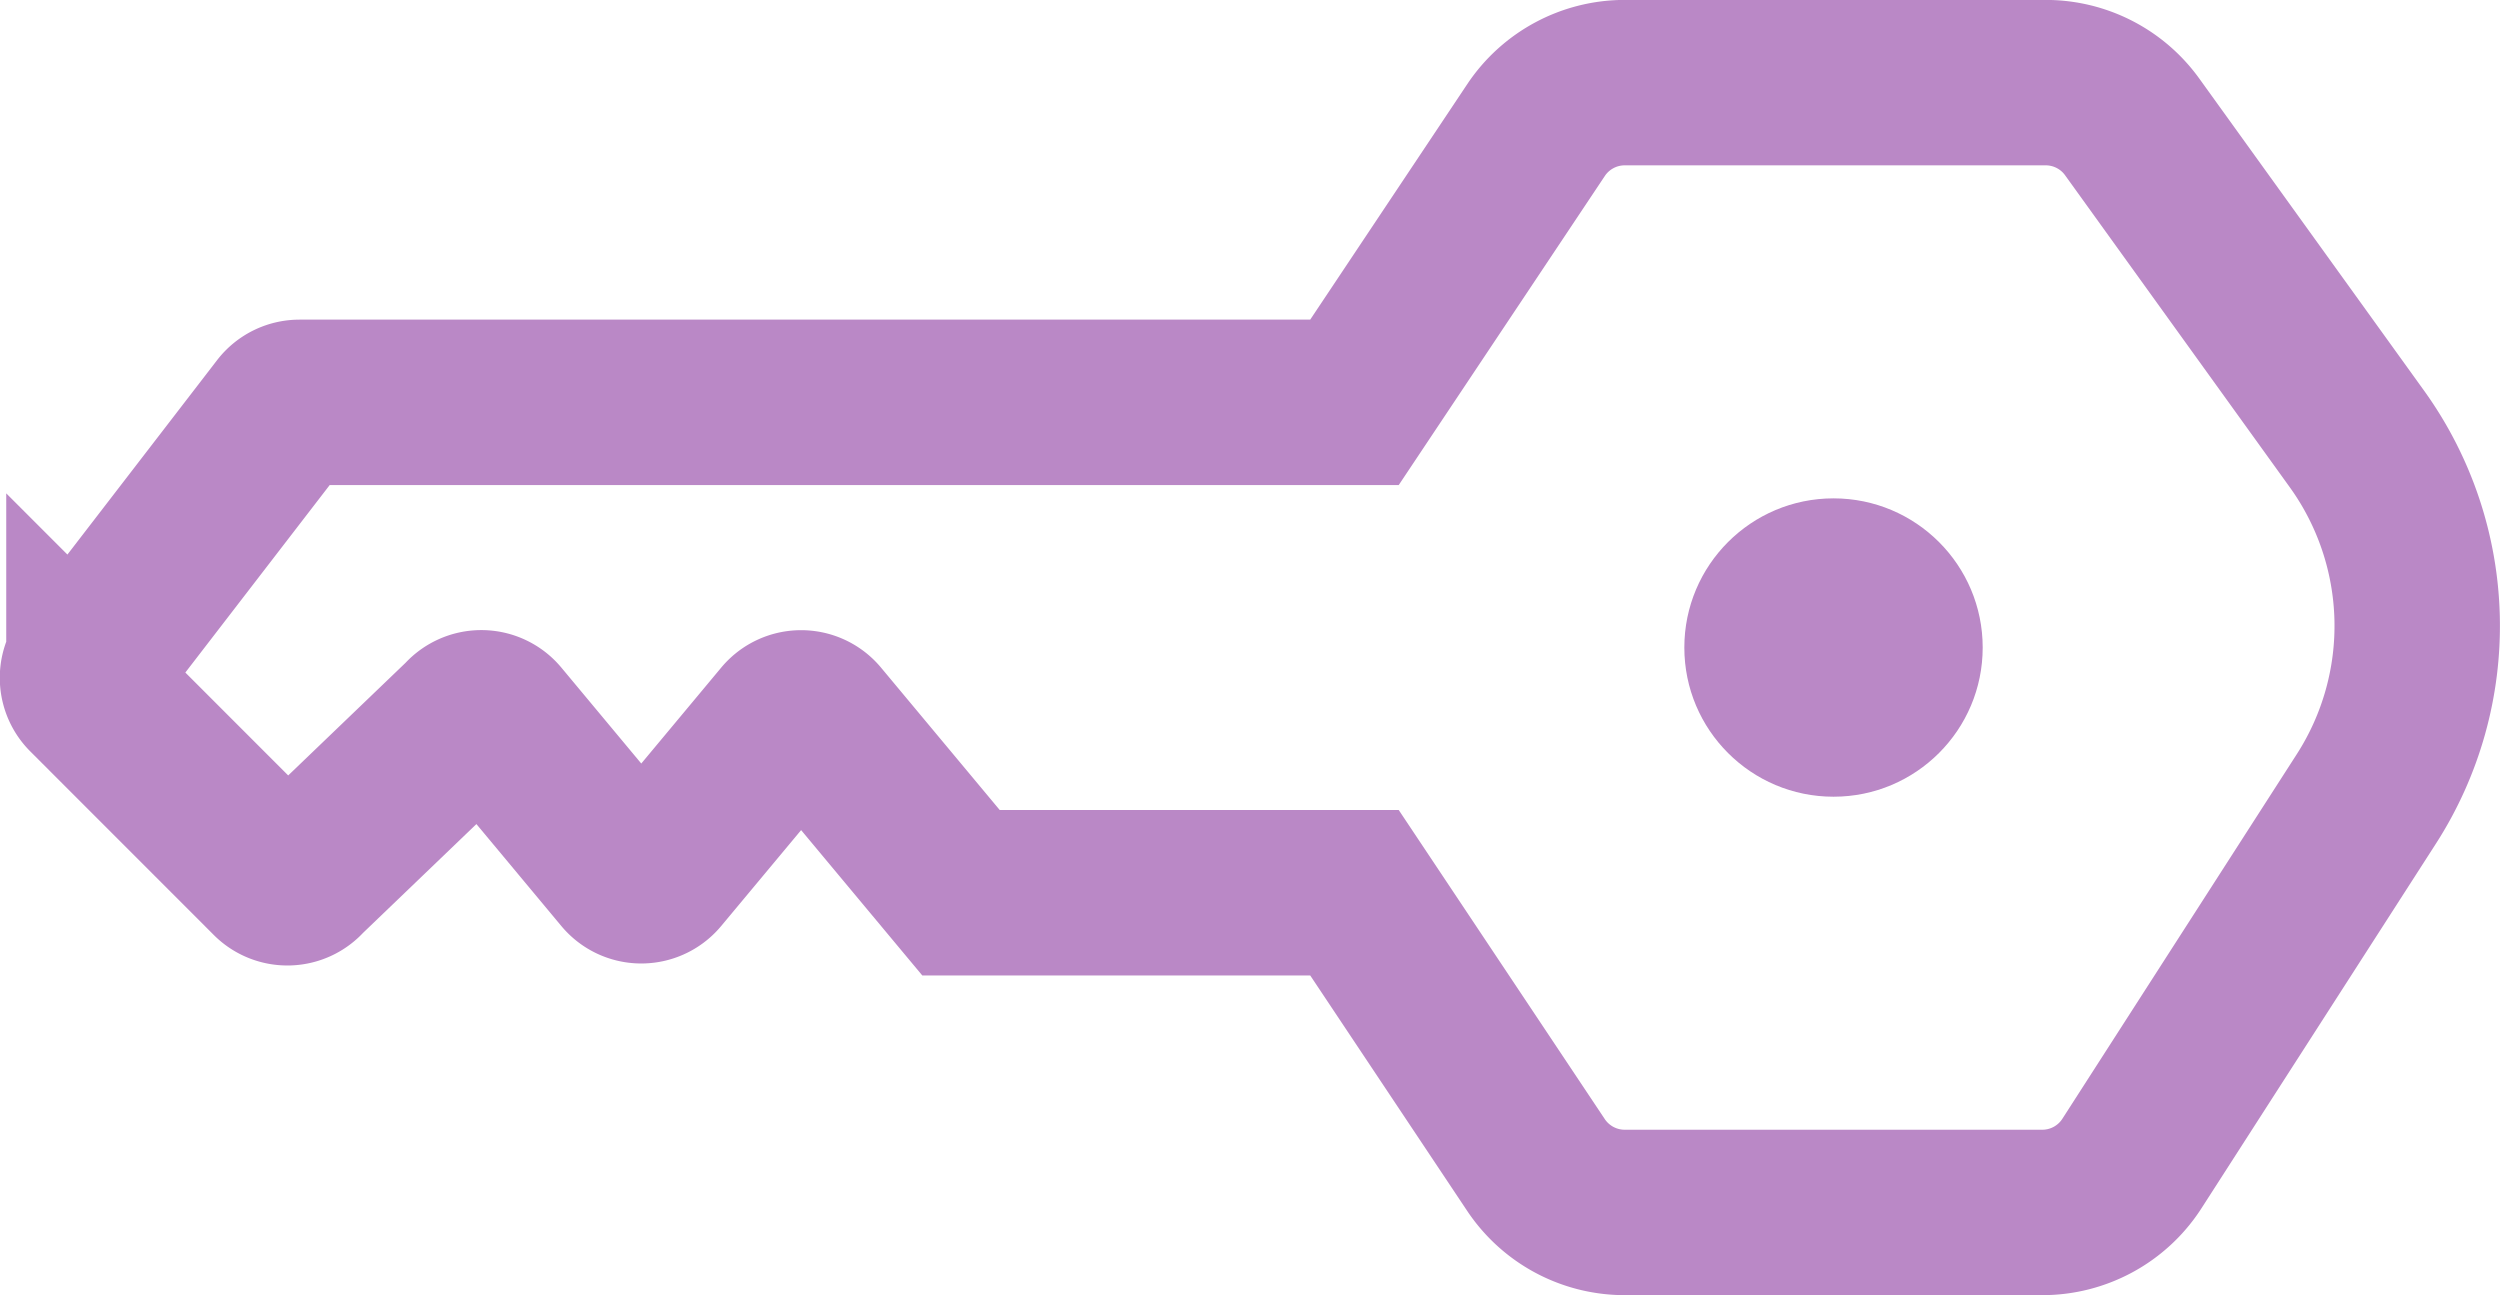
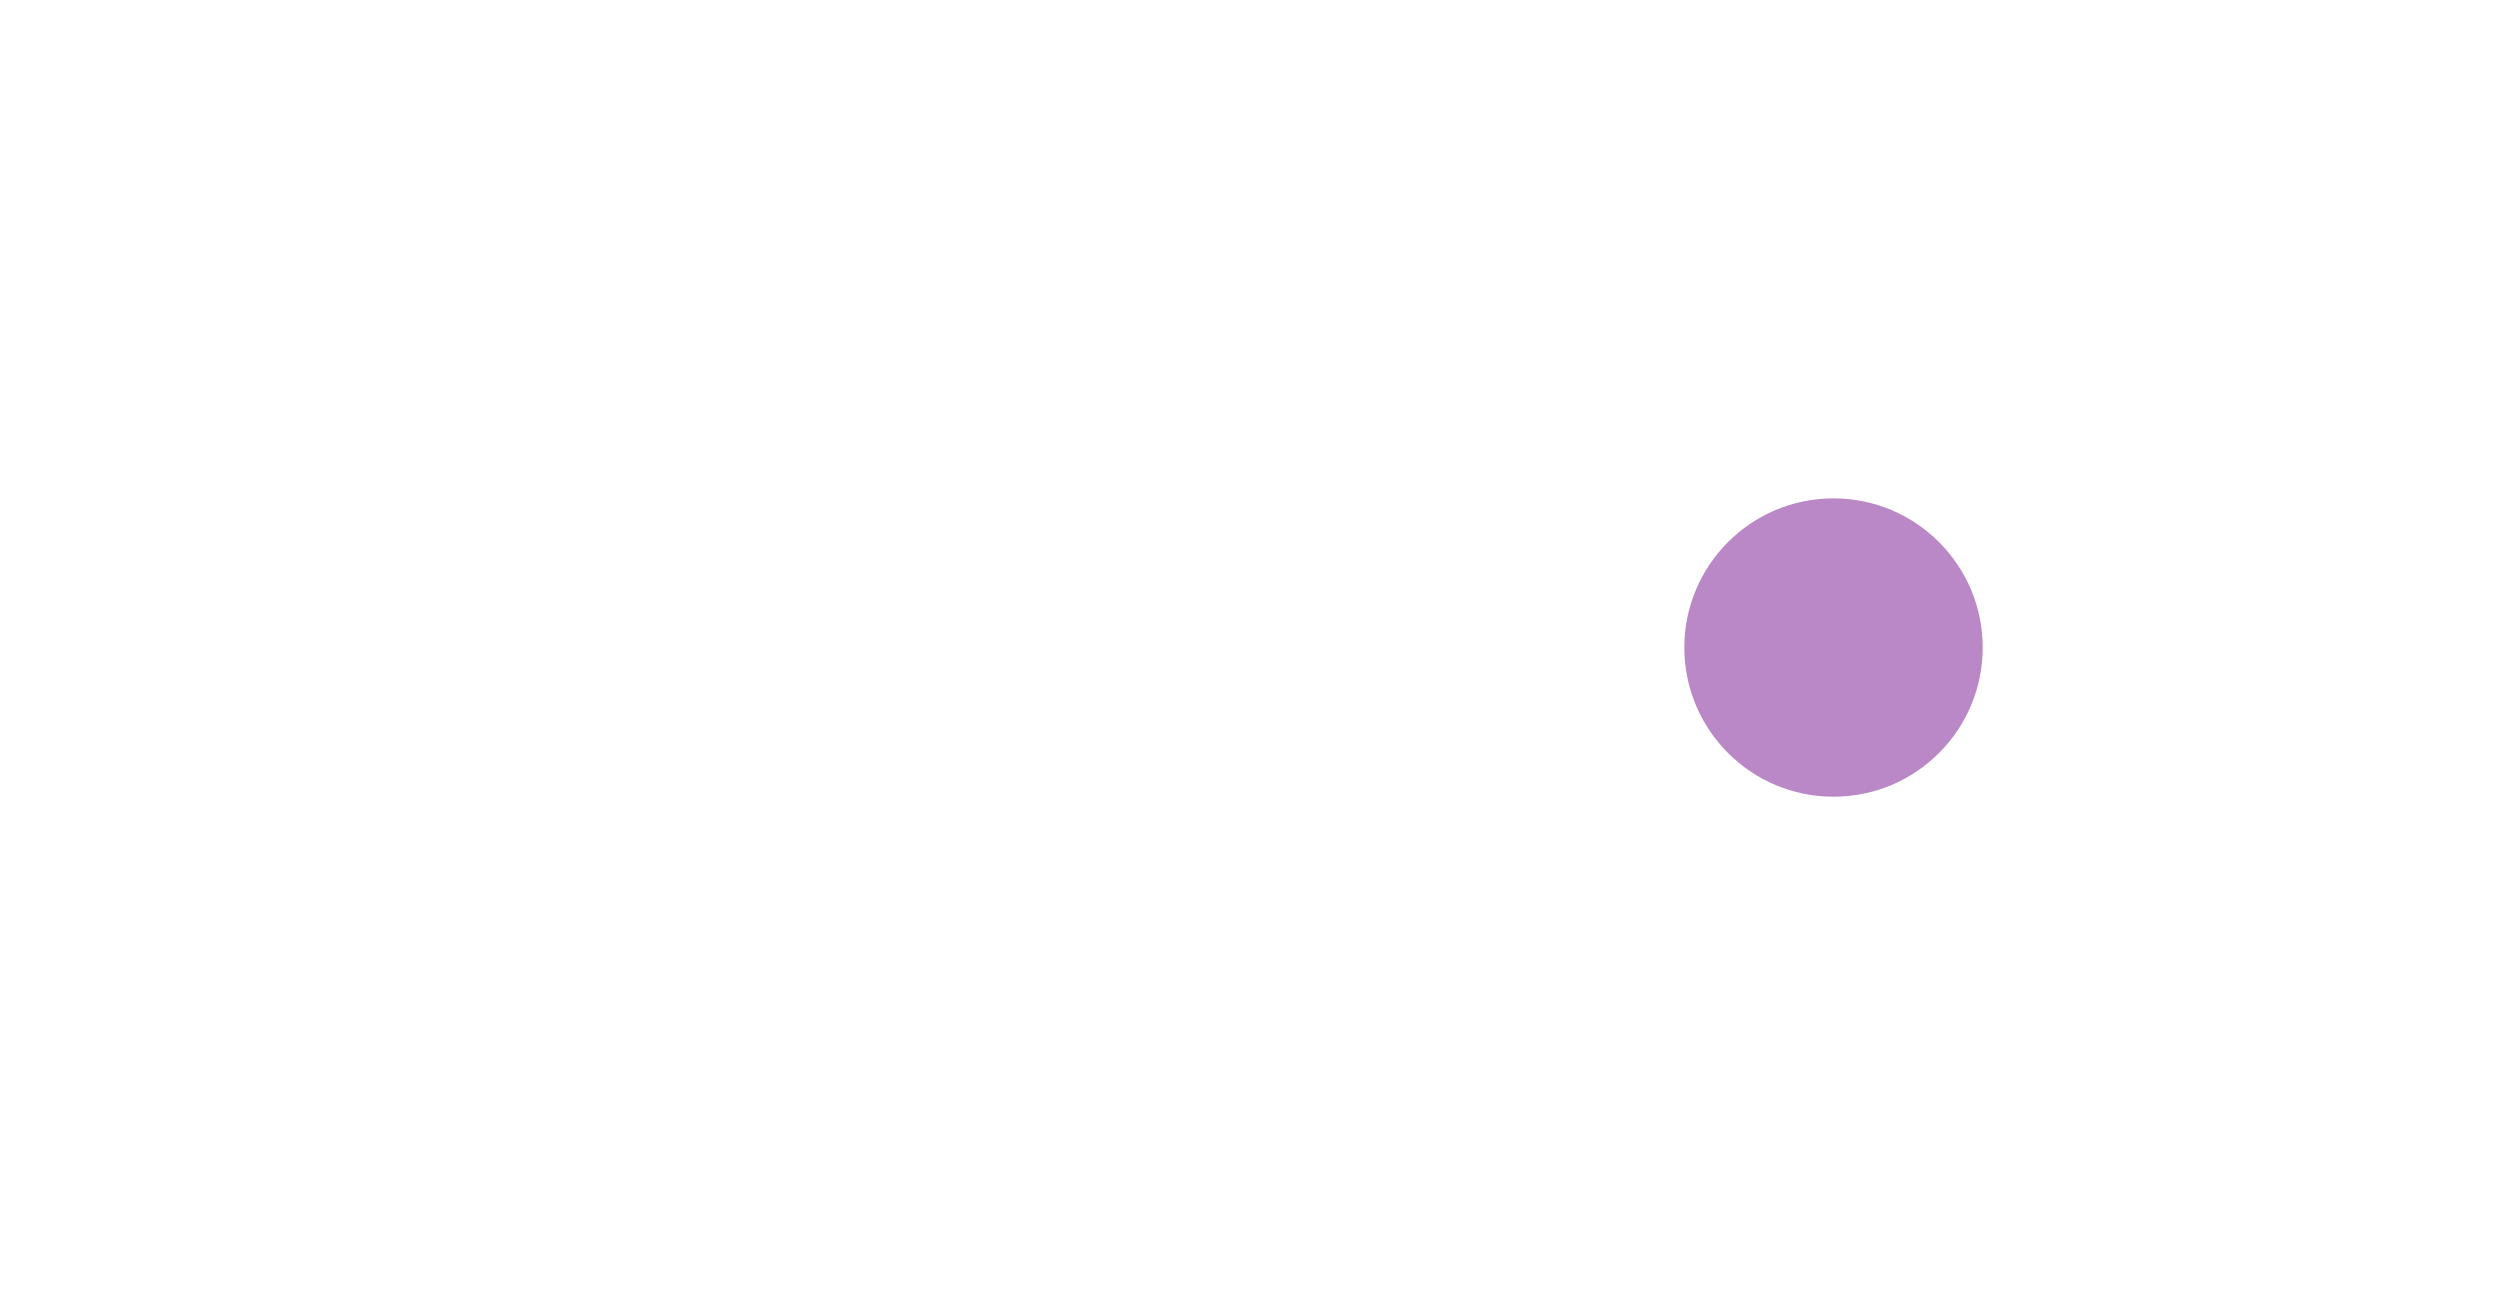
<svg xmlns="http://www.w3.org/2000/svg" id="Ebene_1" data-name="Ebene 1" viewBox="0 0 332.49 172.24">
  <defs>
    <style>.cls-1{fill:none;stroke:#ba88c6;stroke-linecap:round;stroke-miterlimit:10;stroke-width:22px;}.cls-2{fill:#ba88c6;}</style>
  </defs>
-   <path class="cls-1" d="M72.38,144l26-33.77a2.84,2.84,0,0,1,2.25-1.11H240.94l24.14-36.2a14.18,14.18,0,0,1,11.8-6.32h56a14.17,14.17,0,0,1,11.5,5.9L374.27,114a42.54,42.54,0,0,1,1.26,47.84l-31.19,48.51a14.17,14.17,0,0,1-11.92,6.51H276.88a14.19,14.19,0,0,1-11.8-6.31l-24.14-36.21H188.61l-19.09-22.9a2.83,2.83,0,0,0-4.35,0l-16.91,20.29a2.83,2.83,0,0,1-4.35,0L127,151.43a2.85,2.85,0,0,0-4.37,0L101.2,172a2.84,2.84,0,0,1-4.18.19l-24.39-24.4A2.84,2.84,0,0,1,72.38,144Z" transform="translate(-60.8 -55.61)" />
  <circle class="cls-2" cx="243.85" cy="86.12" r="19.84" />
</svg>